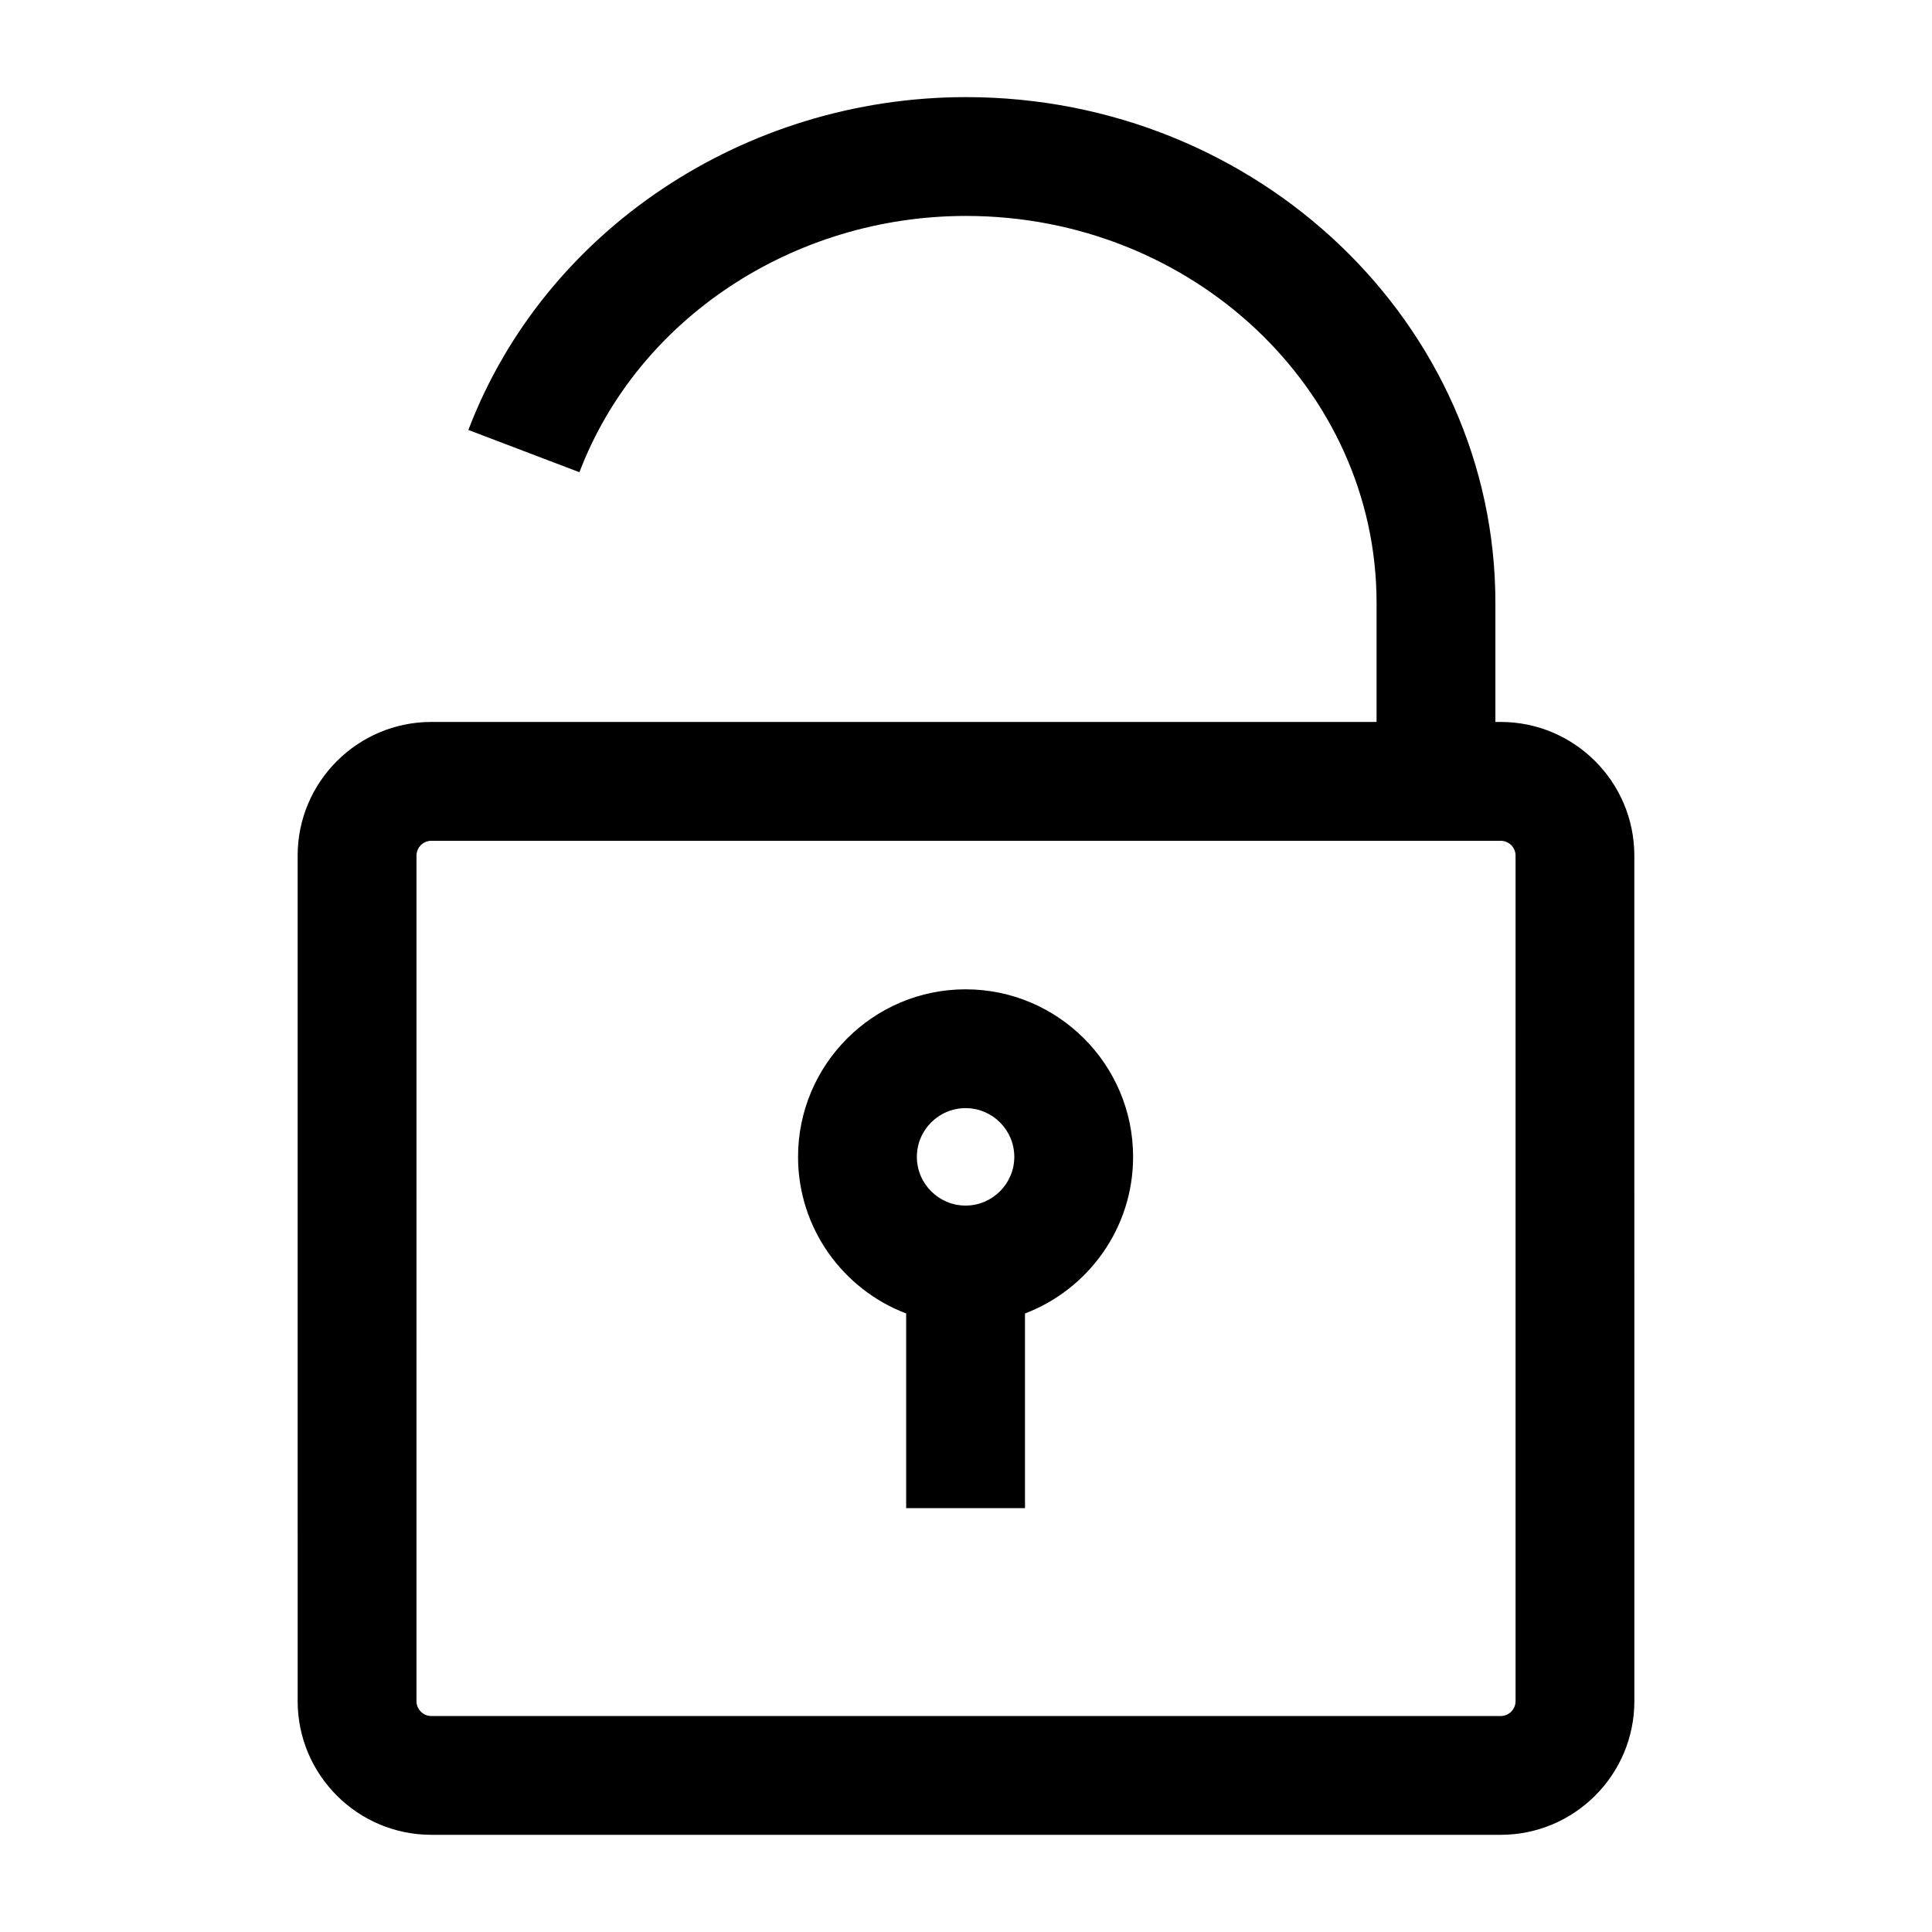
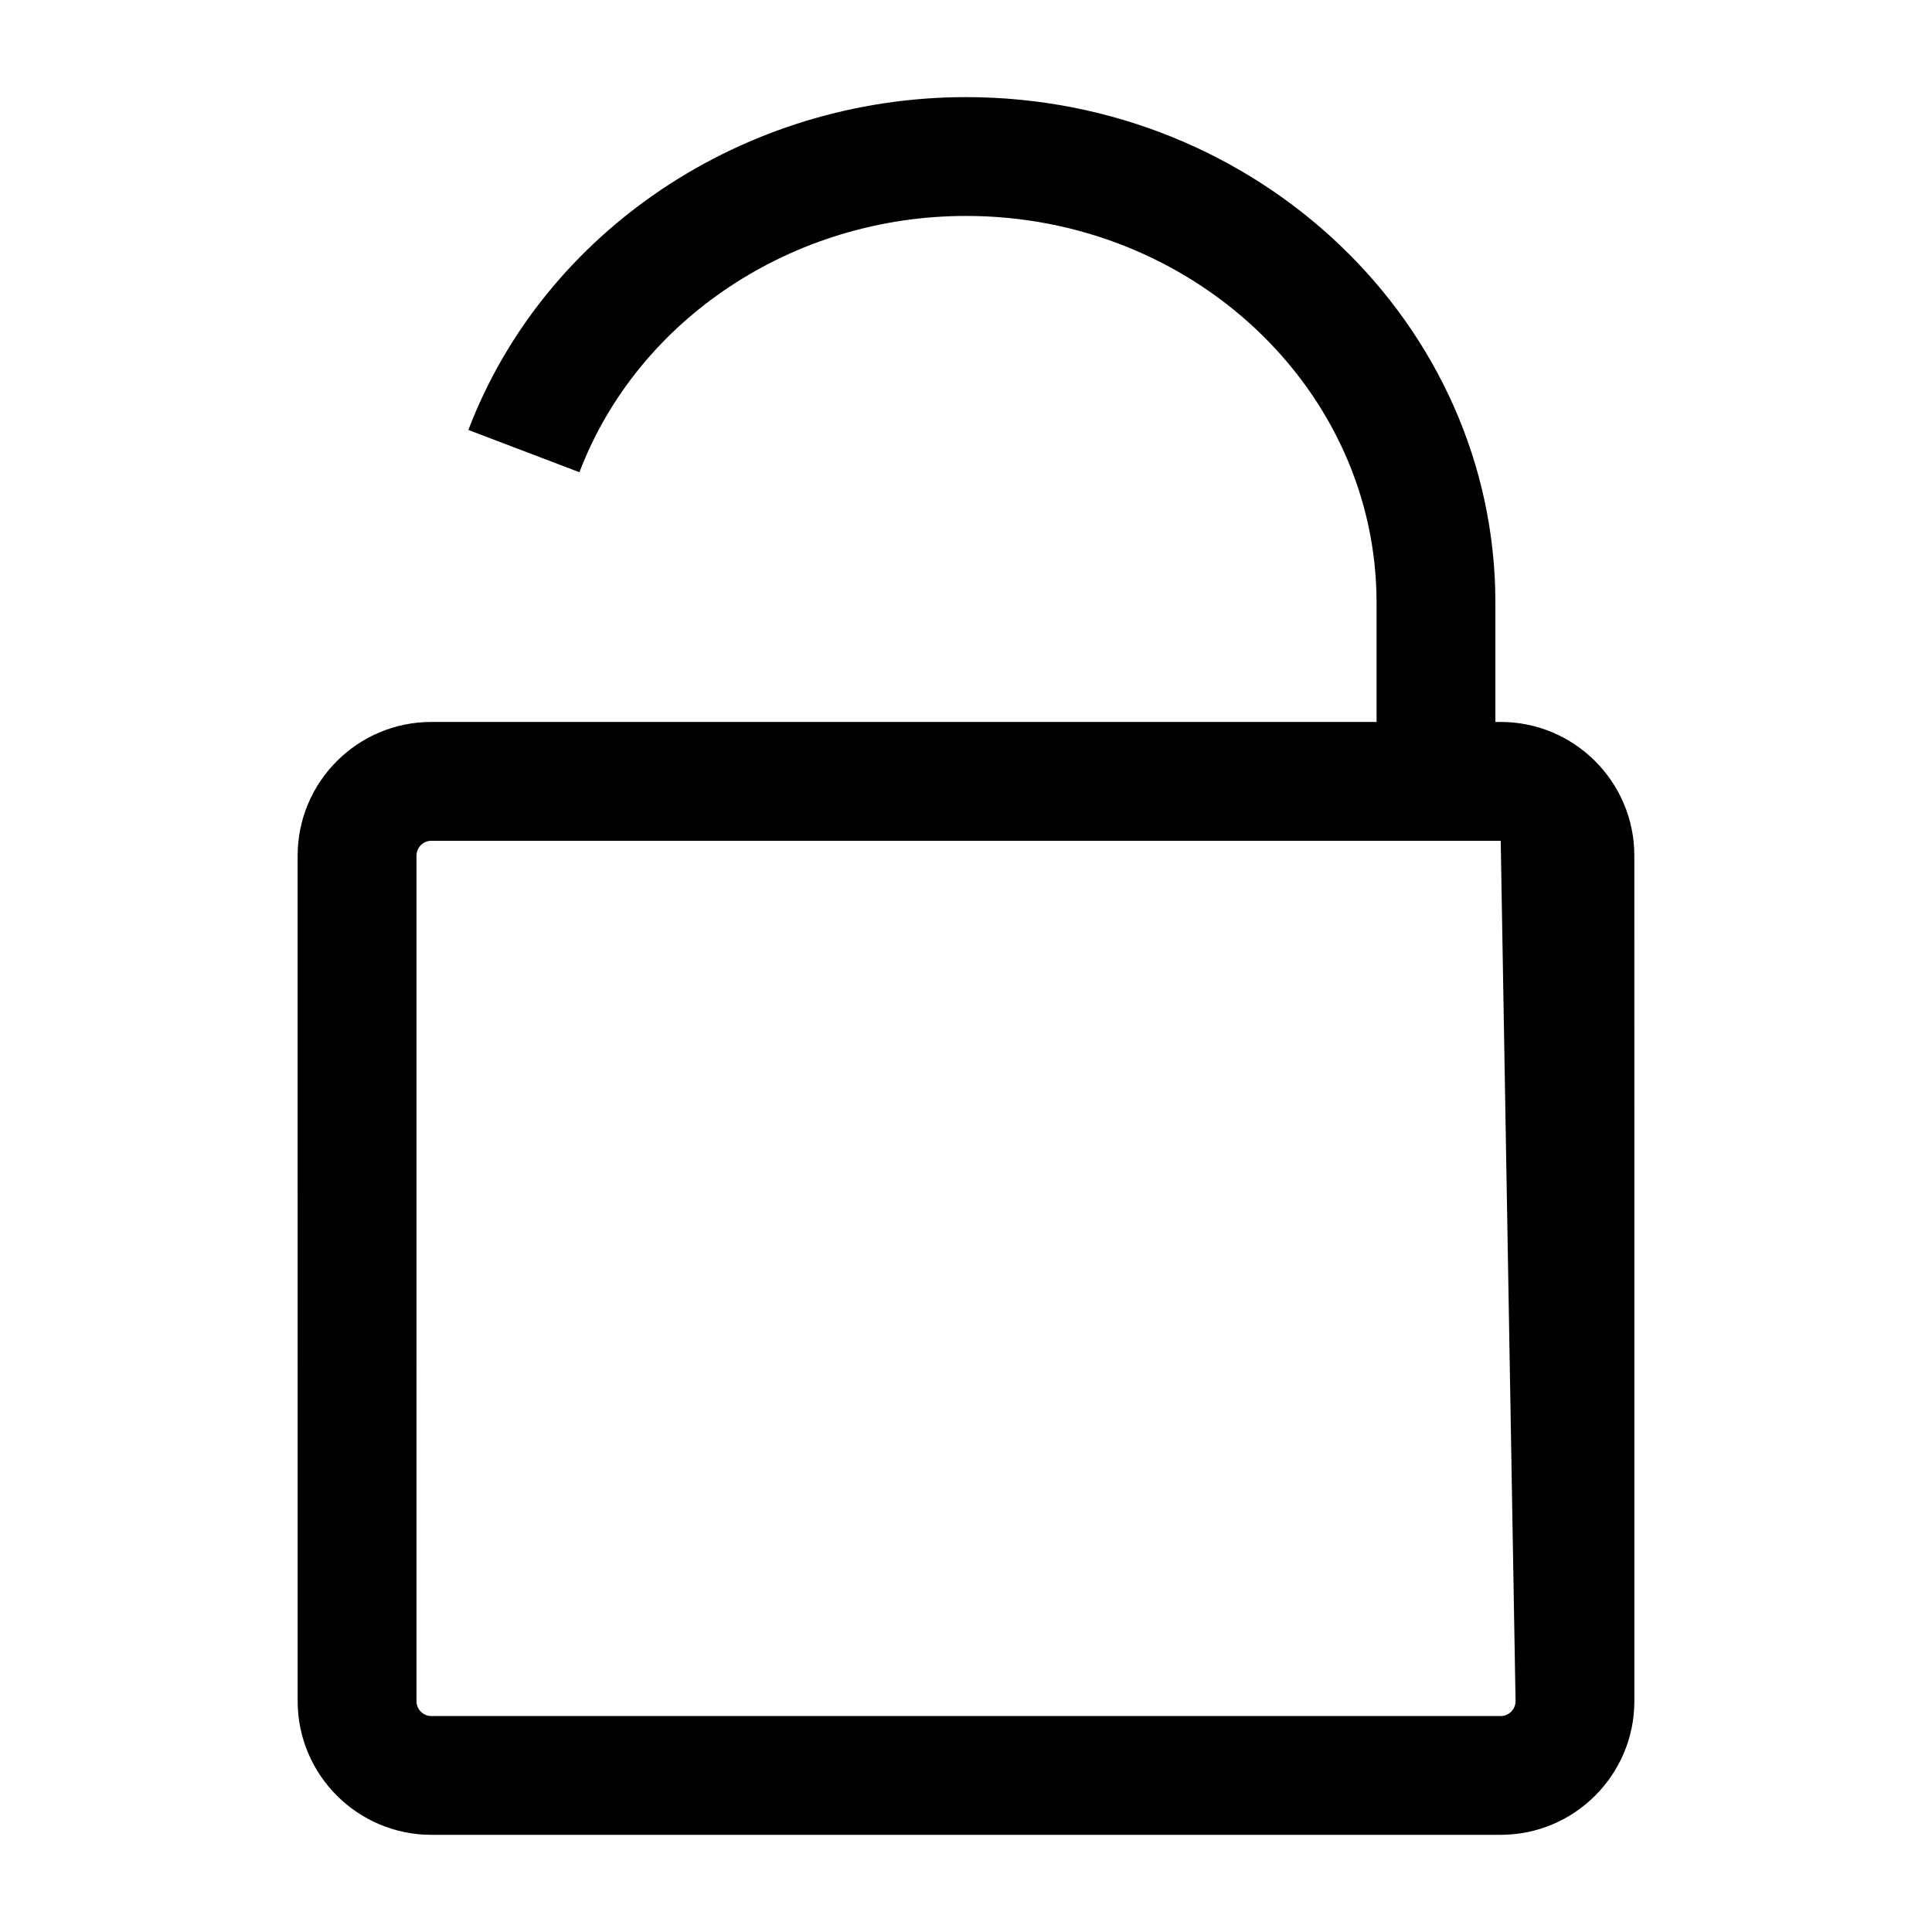
<svg xmlns="http://www.w3.org/2000/svg" fill="#000000" width="800px" height="800px" version="1.1" viewBox="144 144 512 512">
  <g>
-     <path d="m541.7 335.33h-1.406v-31.582c0-73.891-62.934-134.01-140.29-134.01-58.801 0-111.8 35.445-131.88 88.207l29.43 11.199c15.461-40.625 56.633-67.918 102.45-67.918 59.992 0 108.8 45.992 108.8 102.52v31.582l-250.5-0.004c-19.535 0-35.426 15.891-35.426 35.426l0.004 224.07c0 19.535 15.891 35.426 35.426 35.426h283.39c19.535 0 35.426-15.891 35.426-35.426l-0.008-224.07c0-19.535-15.891-35.426-35.422-35.426zm3.938 259.5c0 2.172-1.766 3.938-3.938 3.938l-283.39-0.004c-2.172 0-3.938-1.766-3.938-3.938l0.004-224.07c0-2.172 1.766-3.938 3.938-3.938h283.39c2.172 0 3.938 1.766 3.938 3.938z" />
-     <path d="m399.89 406.18c-24.48 0-44.398 19.918-44.398 44.398 0 18.938 11.922 35.137 28.652 41.504v51.586h31.488v-51.586c16.73-6.367 28.652-22.566 28.652-41.504 0.004-24.48-19.91-44.398-44.395-44.398zm0 31.488c7.117 0 12.91 5.793 12.91 12.91s-5.793 12.91-12.91 12.91c-7.117 0-12.91-5.793-12.91-12.91s5.793-12.91 12.91-12.91z" />
+     <path d="m541.7 335.33h-1.406v-31.582c0-73.891-62.934-134.01-140.29-134.01-58.801 0-111.8 35.445-131.88 88.207l29.43 11.199c15.461-40.625 56.633-67.918 102.45-67.918 59.992 0 108.8 45.992 108.8 102.52v31.582l-250.5-0.004c-19.535 0-35.426 15.891-35.426 35.426l0.004 224.07c0 19.535 15.891 35.426 35.426 35.426h283.39c19.535 0 35.426-15.891 35.426-35.426l-0.008-224.07c0-19.535-15.891-35.426-35.422-35.426zm3.938 259.5c0 2.172-1.766 3.938-3.938 3.938l-283.39-0.004c-2.172 0-3.938-1.766-3.938-3.938l0.004-224.07c0-2.172 1.766-3.938 3.938-3.938h283.39z" />
  </g>
</svg>